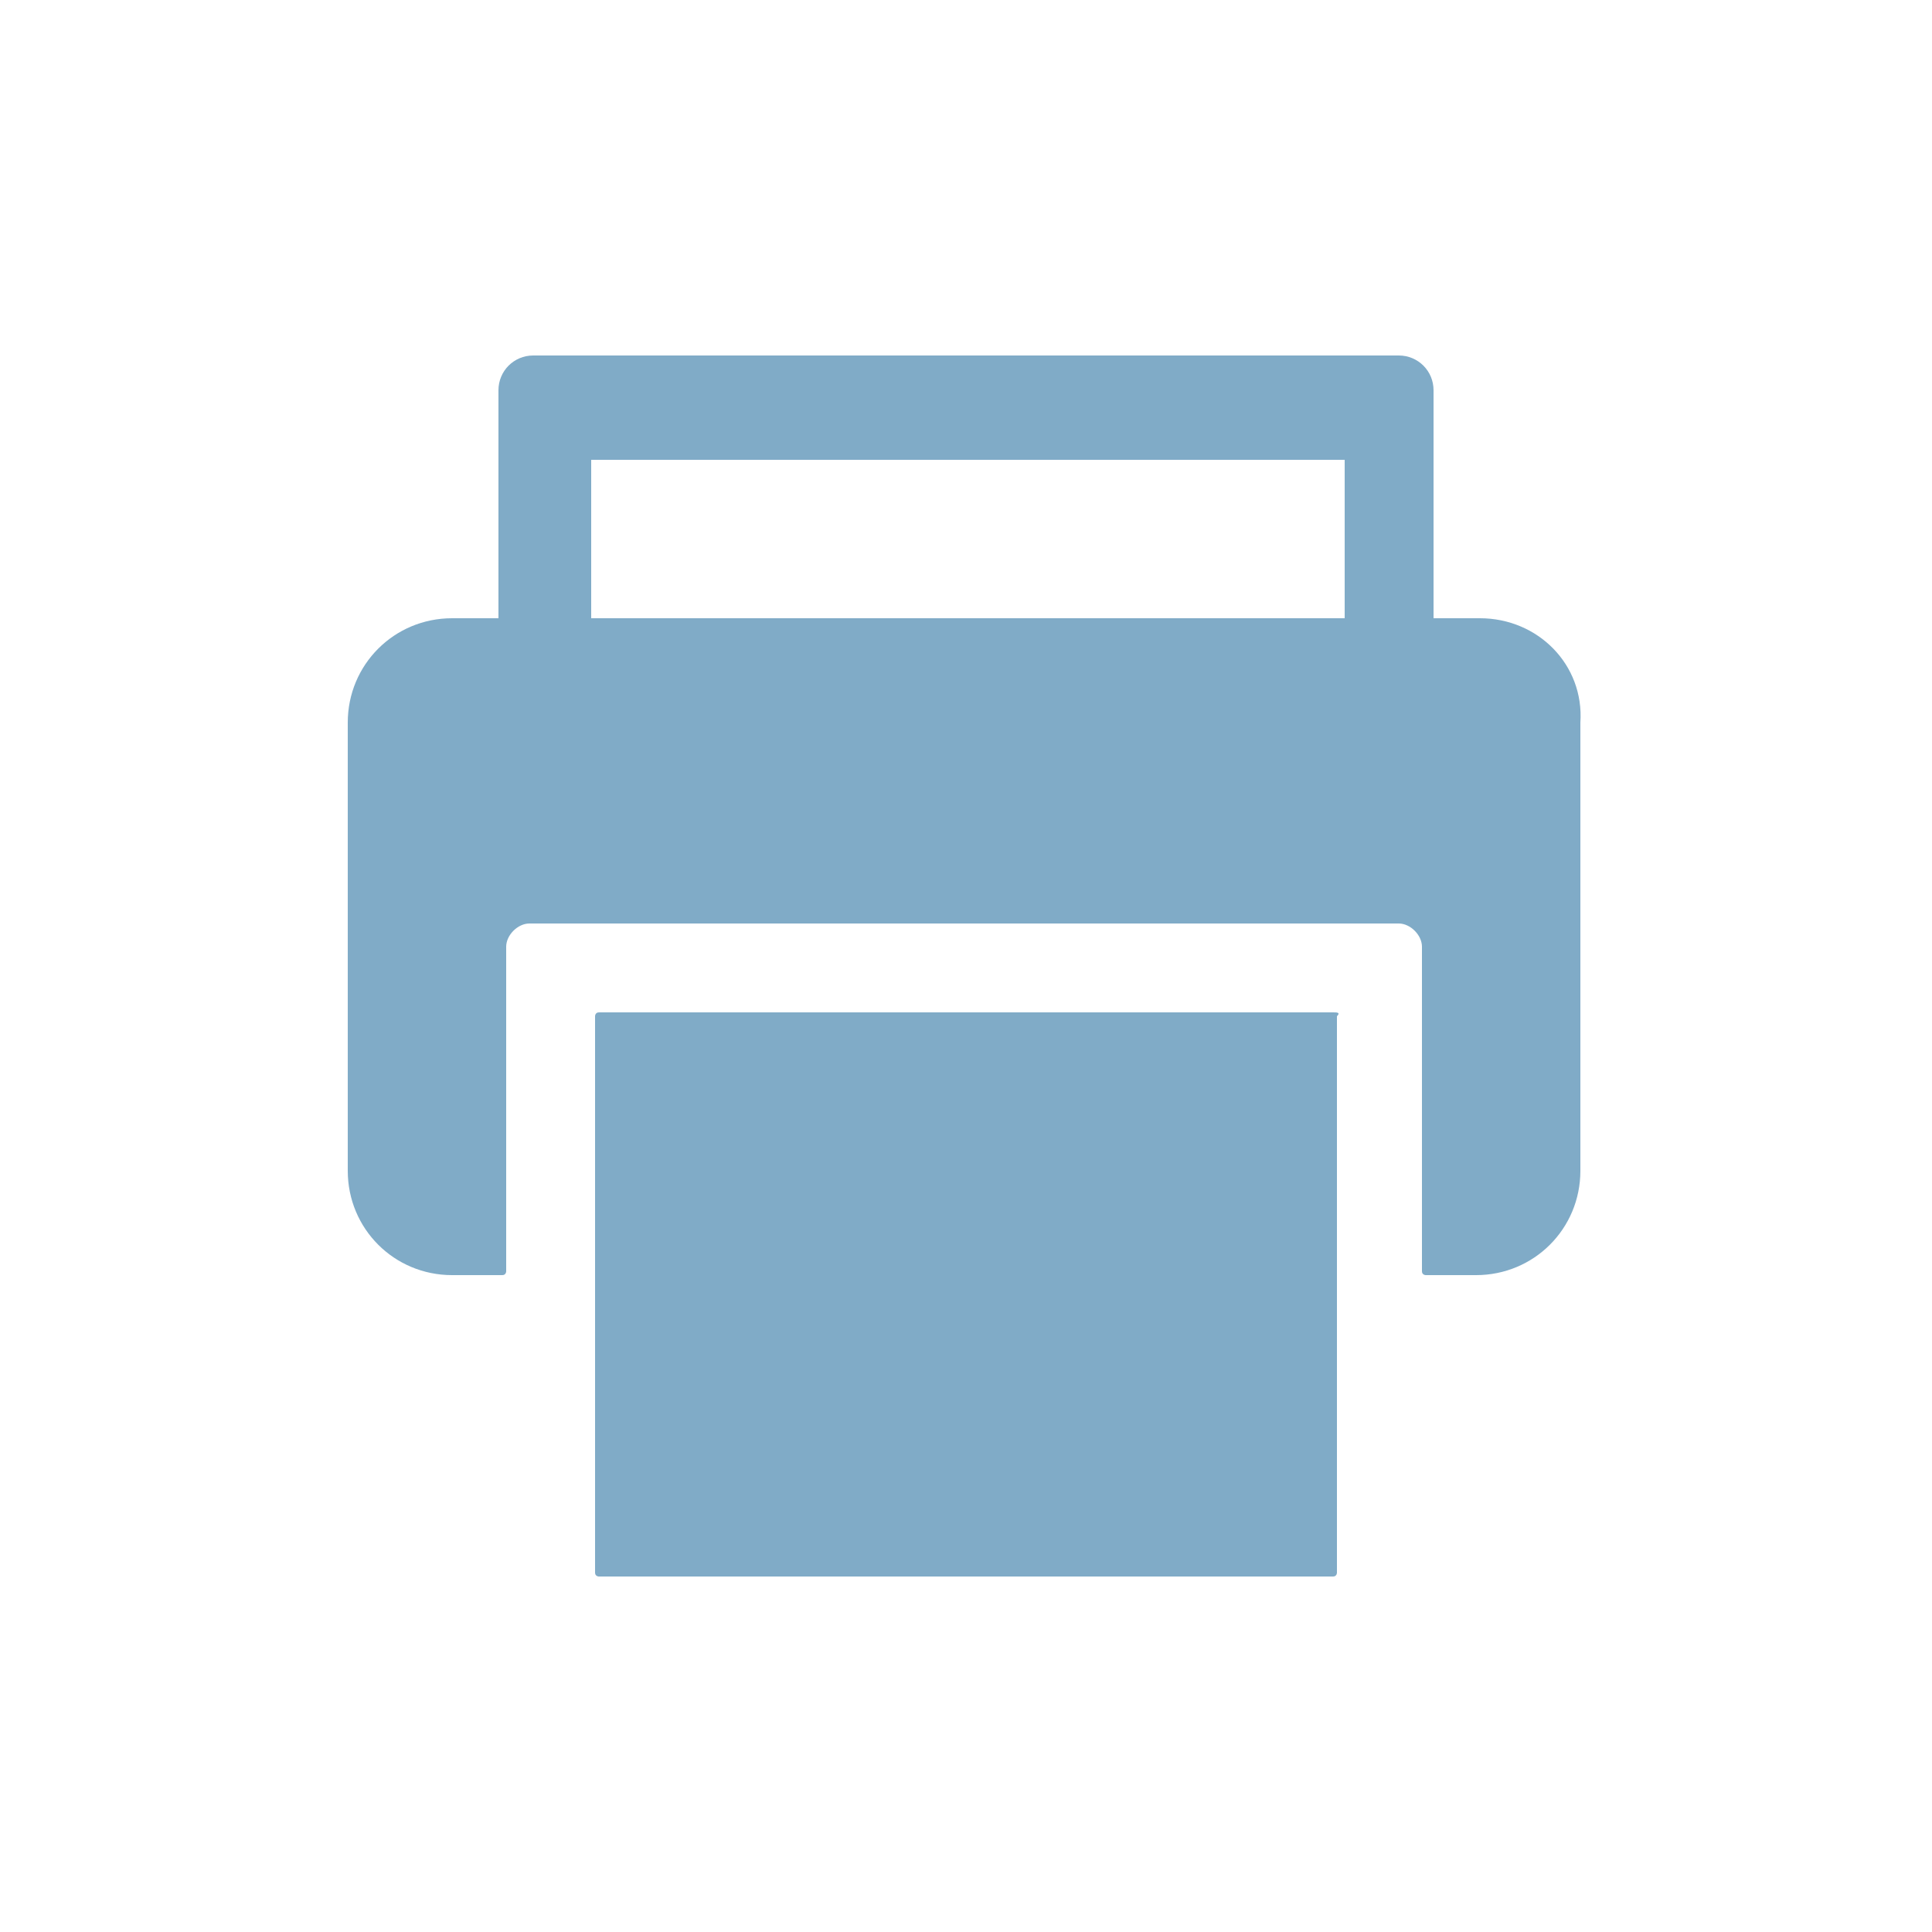
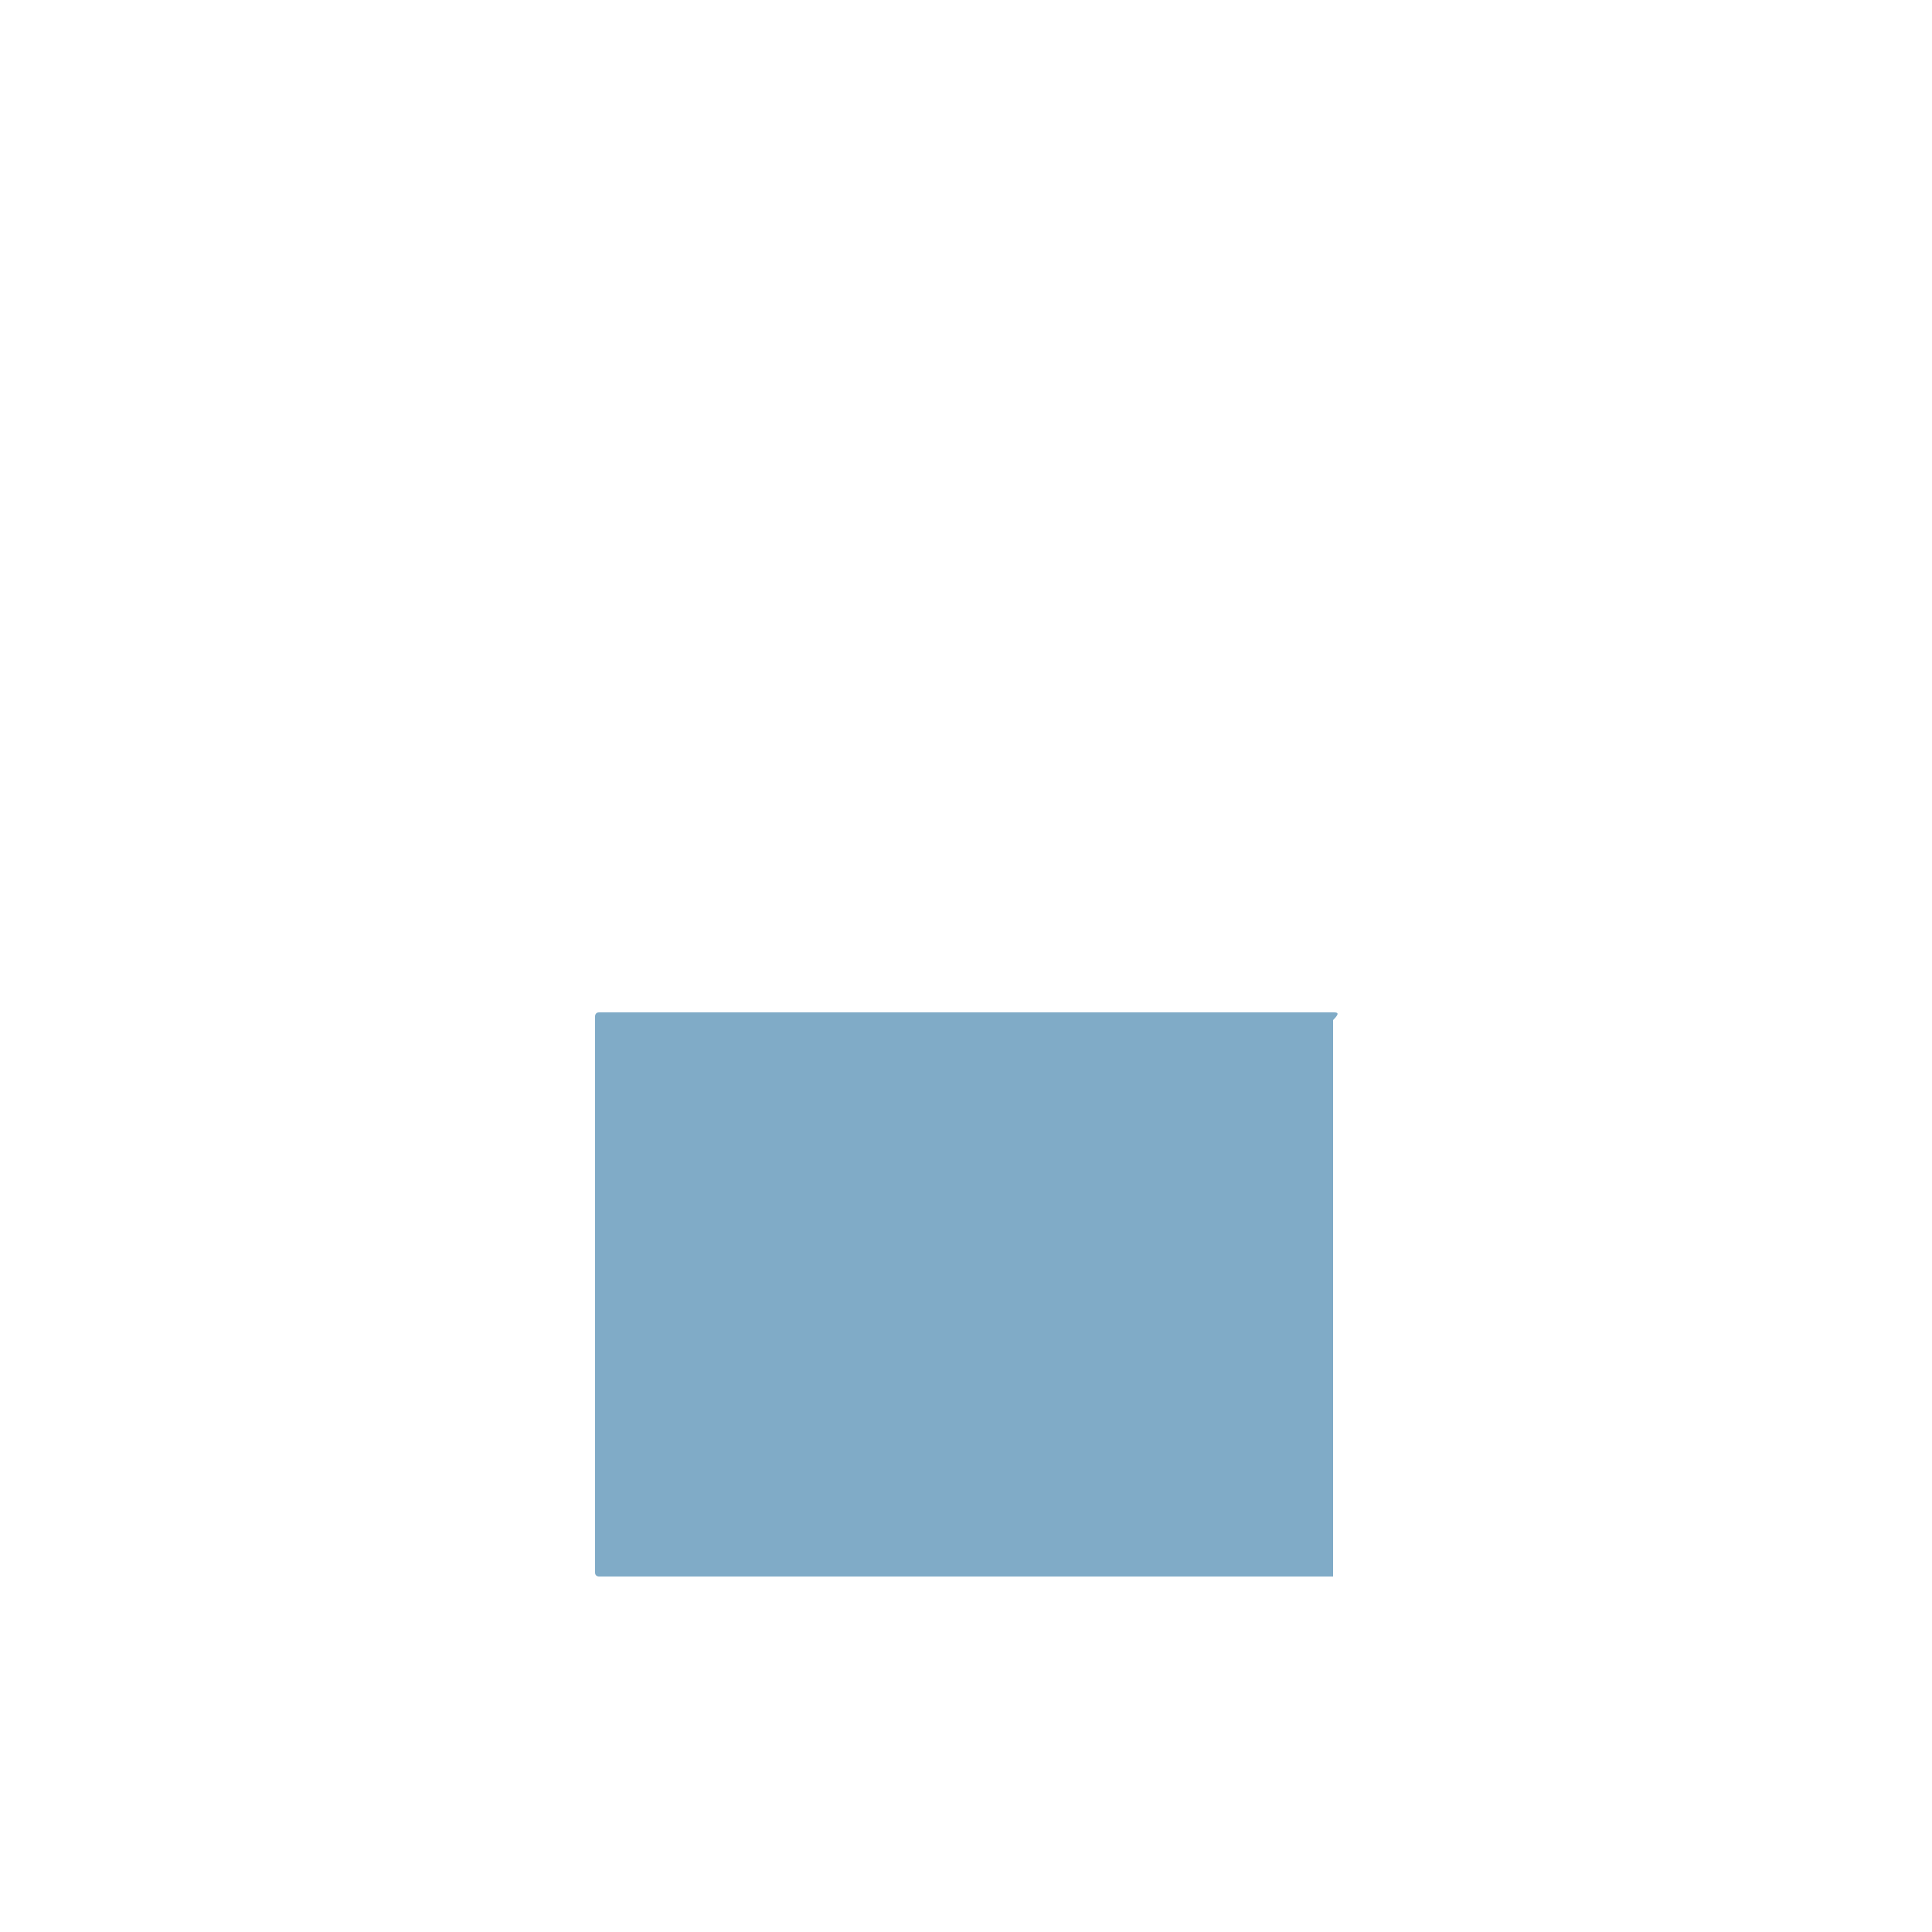
<svg xmlns="http://www.w3.org/2000/svg" version="1.1" id="レイヤー_1" x="0px" y="0px" viewBox="0 0 50 50" style="enable-background:new 0 0 50 50;" xml:space="preserve">
  <style type="text/css">
	.st0{fill:#FFFFFF;}
	.st1{fill:#80ABC7;}
</style>
-   <rect class="st0" width="50" height="50" />
  <g>
    <g>
-       <path class="st1" d="M34.5,26.2h-19c-0.1,0-0.1,0.1-0.1,0.1v7v7.4c0,0.1,0.1,0.1,0.1,0.1h19c0.1,0,0.1-0.1,0.1-0.1v-7.4v-7    C34.7,26.2,34.6,26.2,34.5,26.2z" />
-       <path class="st1" d="M38.3,16h-1.2v-5.9c0-0.5-0.4-0.9-0.9-0.9H13.8c-0.5,0-0.9,0.4-0.9,0.9V16h-1.2C10.2,16,9,17.2,9,18.7v11.6    c0,1.5,1.2,2.7,2.7,2.7H13c0.1,0,0.1-0.1,0.1-0.1v-8.4c0-0.3,0.3-0.6,0.6-0.6h22.5c0.3,0,0.6,0.3,0.6,0.6v8.4    c0,0.1,0.1,0.1,0.1,0.1h1.3c1.5,0,2.7-1.2,2.7-2.7V18.7C41,17.2,39.8,16,38.3,16z M34.8,11.8V16H15.3v-4.1H34.8z" />
+       <path class="st1" d="M34.5,26.2h-19c-0.1,0-0.1,0.1-0.1,0.1v7v7.4c0,0.1,0.1,0.1,0.1,0.1h19v-7.4v-7    C34.7,26.2,34.6,26.2,34.5,26.2z" />
    </g>
  </g>
</svg>